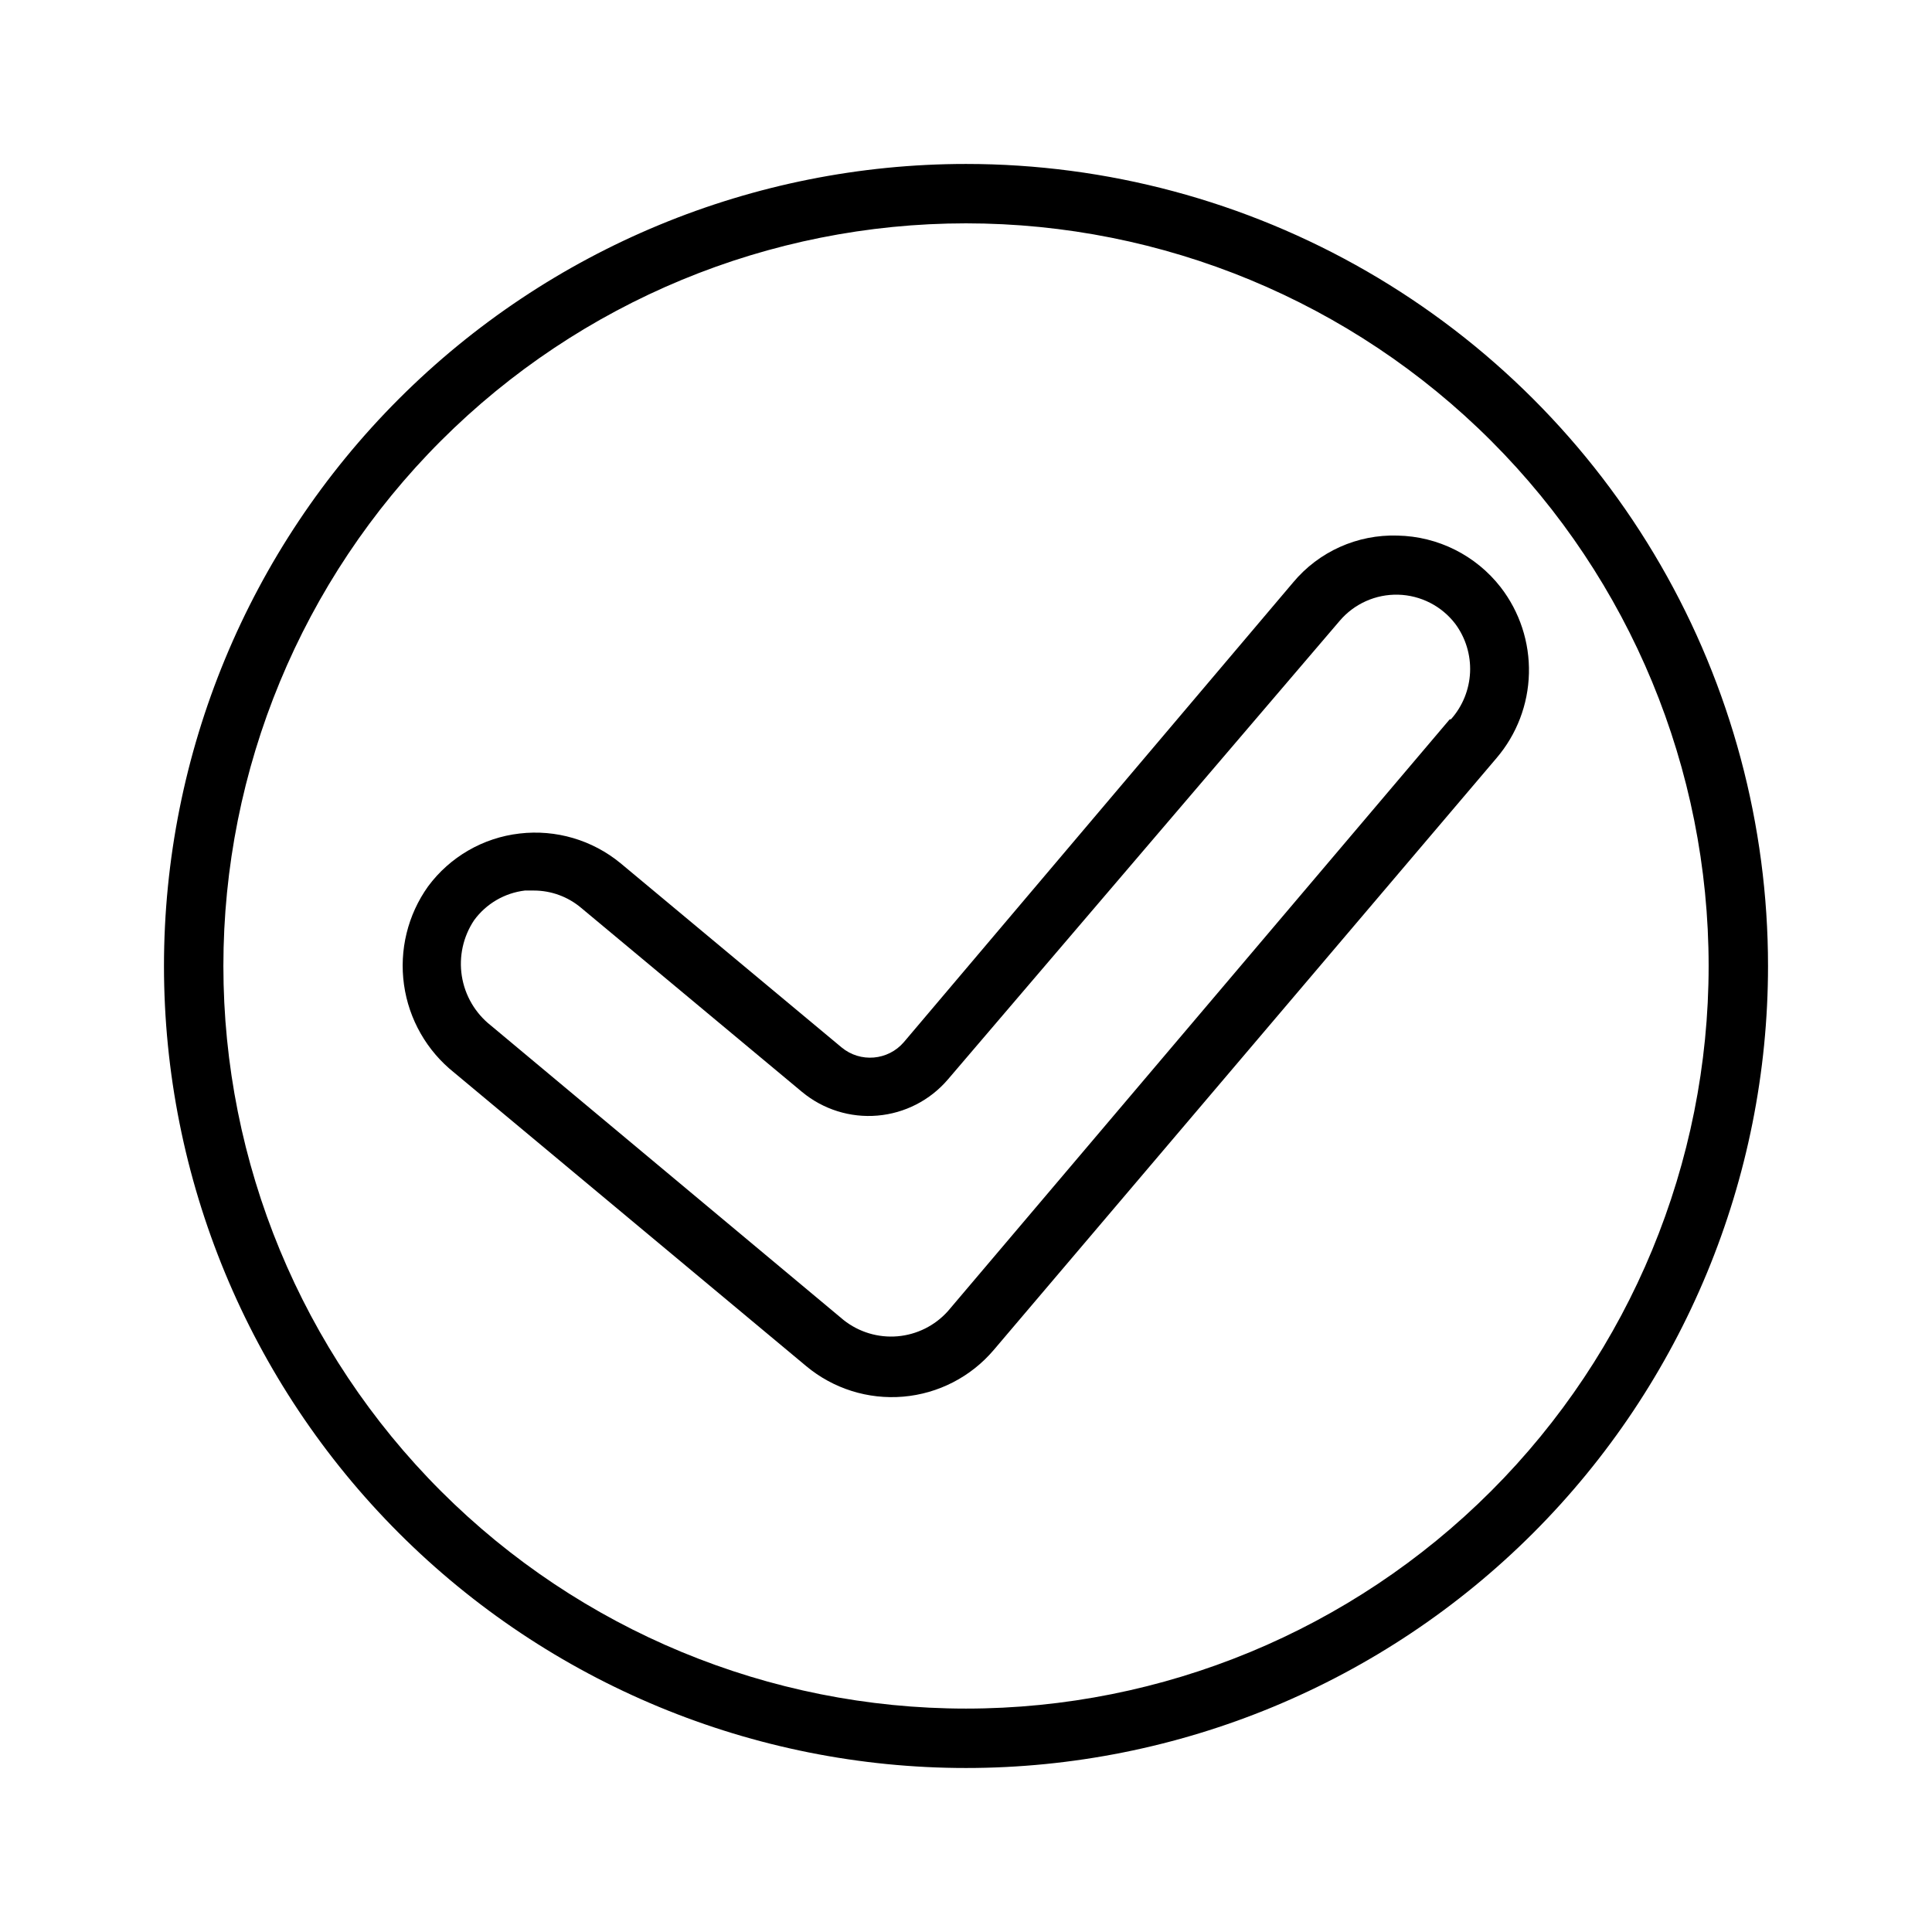
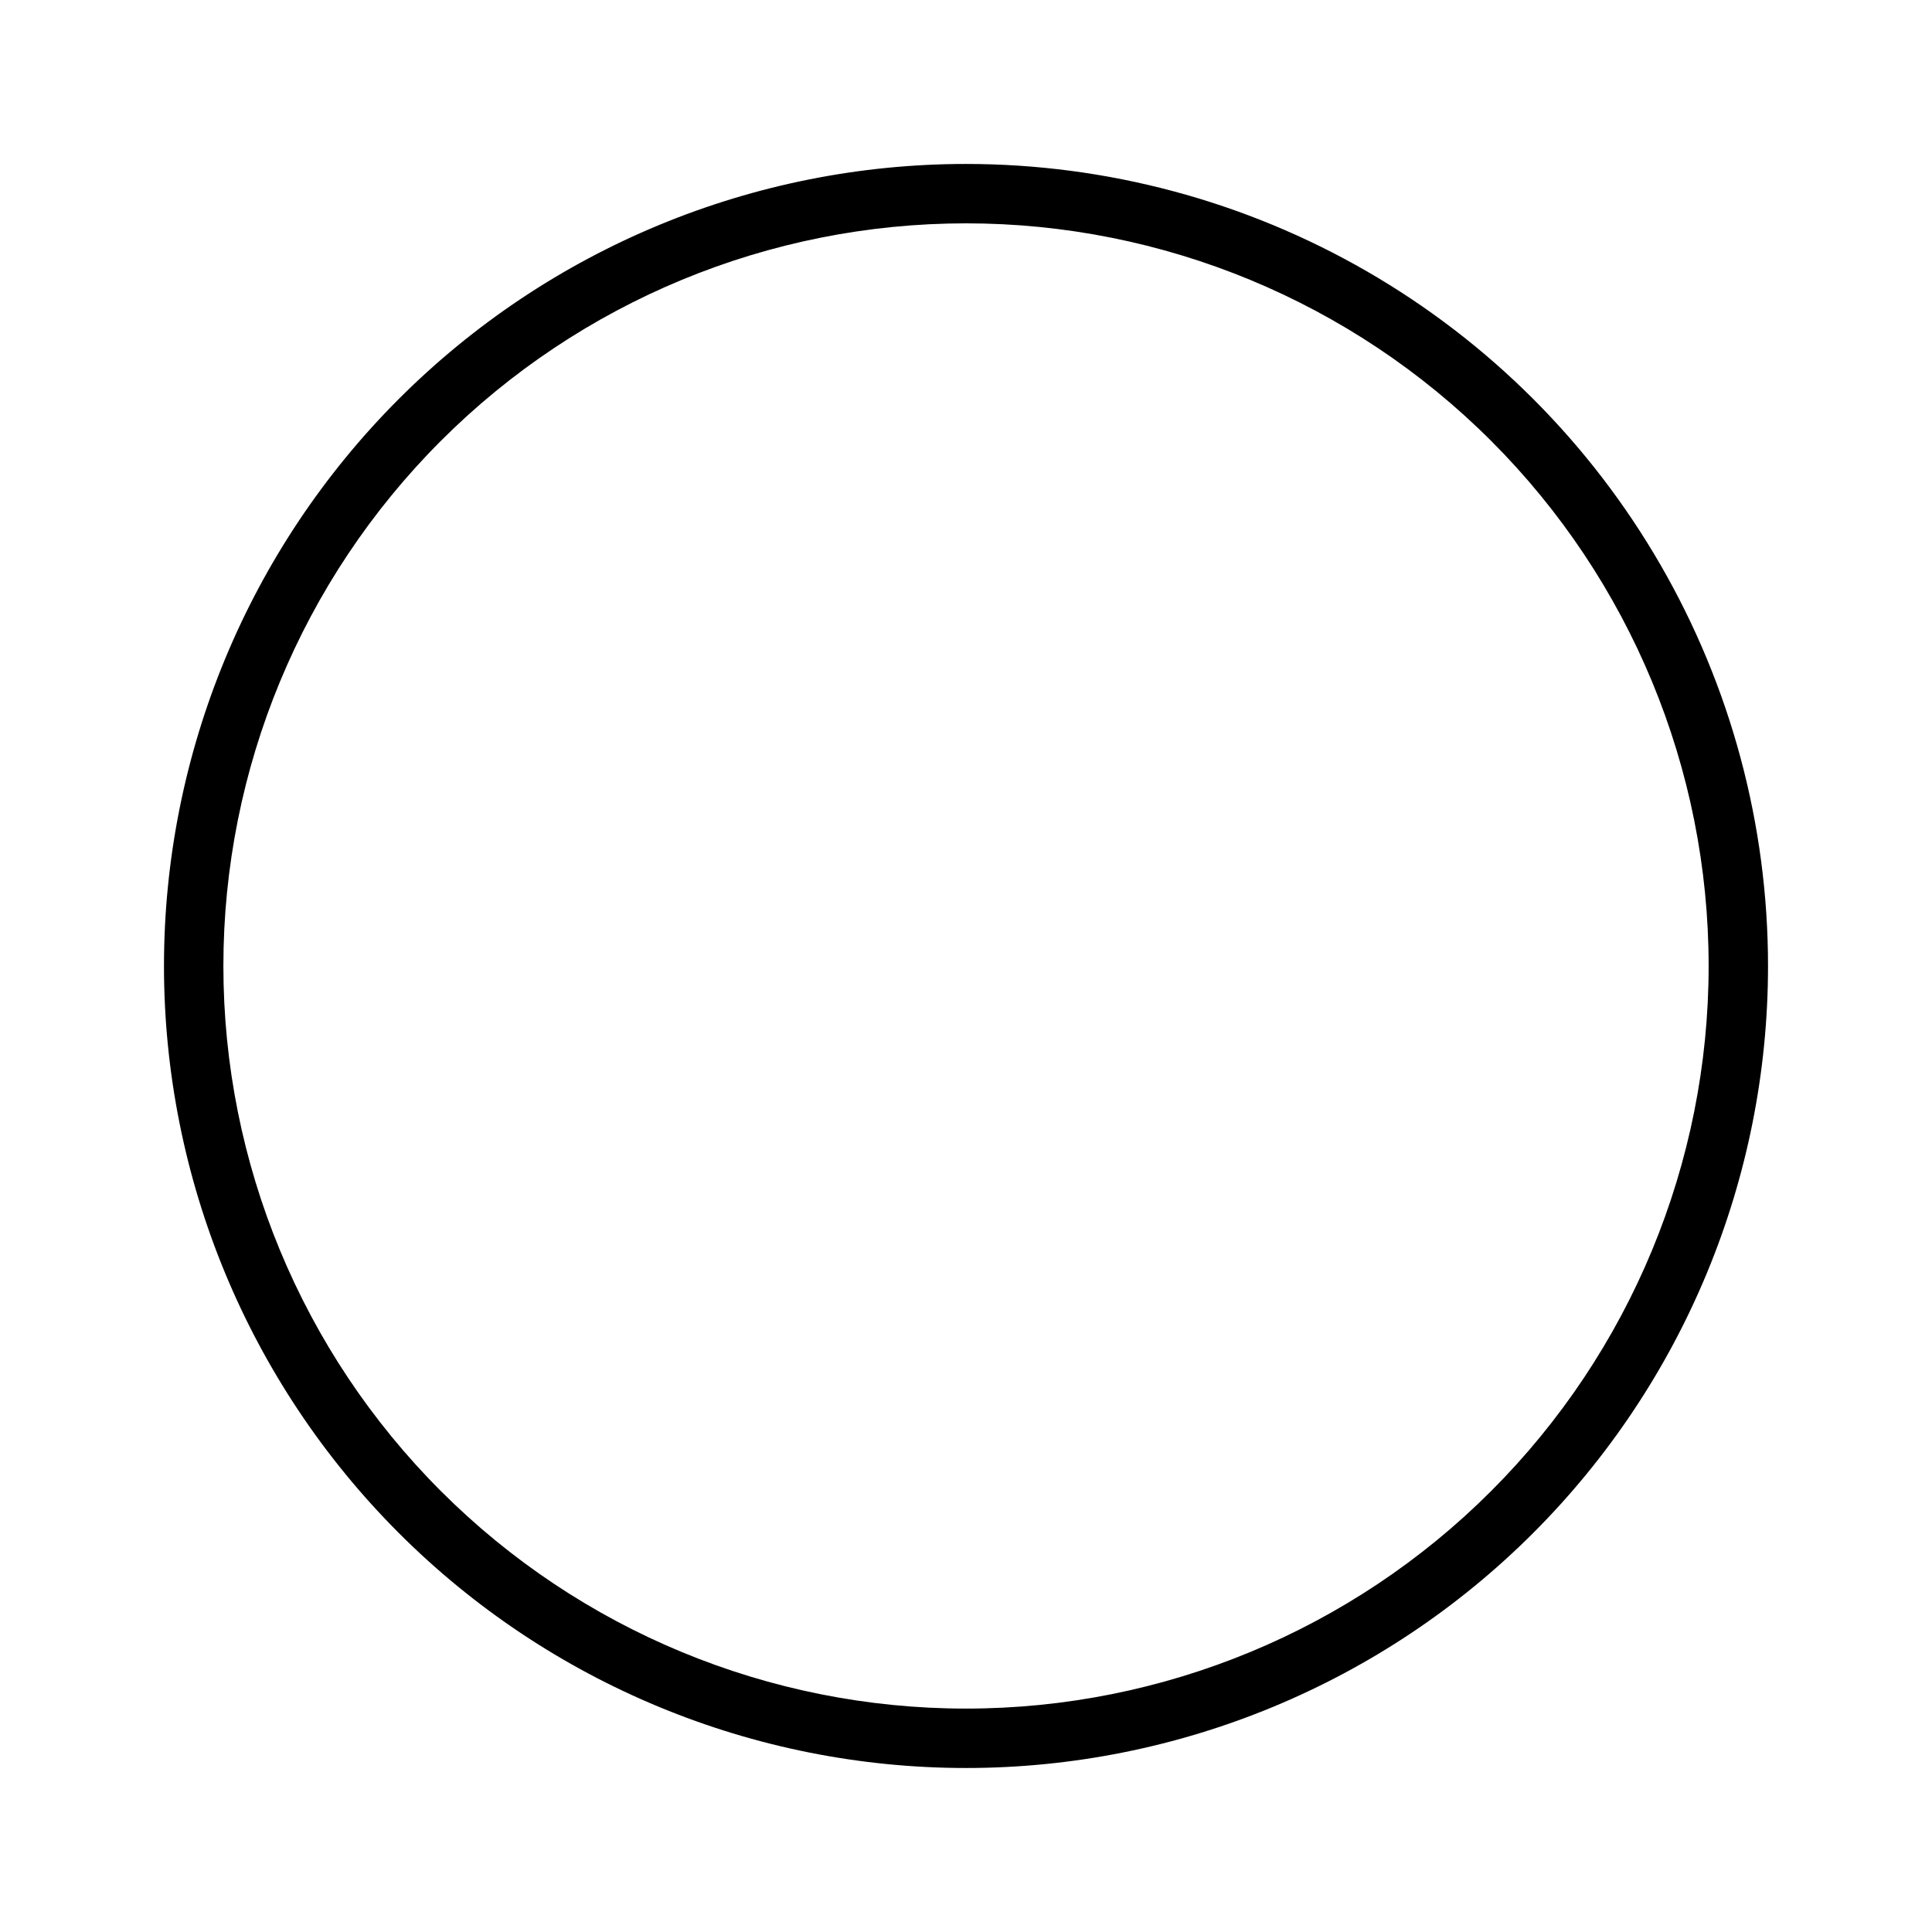
<svg xmlns="http://www.w3.org/2000/svg" fill="#000000" width="800px" height="800px" version="1.1" viewBox="144 144 512 512">
  <g>
    <path d="m400 187.45c-56.371 0-110.43 22.395-150.29 62.254s-62.254 93.922-62.254 150.29c0 56.367 22.395 110.43 62.254 150.29 39.859 39.859 93.922 62.254 150.29 62.254 56.367 0 110.43-22.395 150.29-62.254 39.859-39.859 62.254-93.922 62.254-150.29 0-37.312-9.82-73.965-28.477-106.27-18.652-32.312-45.484-59.141-77.797-77.797-32.309-18.656-68.961-28.477-106.27-28.477zm0 409.34v0.004c-52.195 0-102.25-20.734-139.16-57.645-36.906-36.906-57.641-86.965-57.641-139.16 0-52.195 20.734-102.25 57.641-139.16s86.965-57.641 139.16-57.641c52.191 0 102.25 20.734 139.16 57.641 36.91 36.906 57.645 86.965 57.645 139.16 0 52.191-20.734 102.25-57.645 139.16-36.906 36.91-86.965 57.645-139.16 57.645z" />
-     <path d="m541.7 299.63c-6.574-8.449-16.613-13.484-27.316-13.695-10.66-0.352-20.887 4.238-27.711 12.438l-103.12 121.78c-4.195 4.914-11.562 5.547-16.531 1.414l-58.566-48.805h-0.004c-7.477-6.16-17.141-9-26.762-7.871-9.676 1.113-18.453 6.188-24.246 14.012-5.387 7.547-7.668 16.875-6.379 26.059 1.289 9.184 6.051 17.523 13.305 23.297l93.285 77.777c7.168 5.981 16.406 8.887 25.711 8.09 9.301-0.793 17.91-5.231 23.961-12.34l133.27-156.89c5.356-6.269 8.387-14.195 8.586-22.438 0.203-8.242-2.441-16.305-7.484-22.828zm-13.539 35.031-132.96 156.81c-3.438 3.836-8.211 6.219-13.348 6.66-5.133 0.438-10.242-1.102-14.281-4.301l-93.52-78.09c-4.106-3.238-6.84-7.906-7.66-13.07-0.816-5.164 0.344-10.449 3.25-14.797 3.199-4.379 8.078-7.231 13.461-7.871h2.363c4.578 0 9.012 1.617 12.516 4.566l58.566 48.805h0.004c5.582 4.637 12.77 6.891 20 6.269 7.234-0.617 13.934-4.059 18.648-9.574l103.83-121.54c3.856-4.535 9.551-7.082 15.5-6.93 5.949 0.156 11.508 2.992 15.125 7.715 2.742 3.699 4.129 8.23 3.93 12.832-0.203 4.598-1.98 8.992-5.035 12.438z" />
  </g>
</svg>